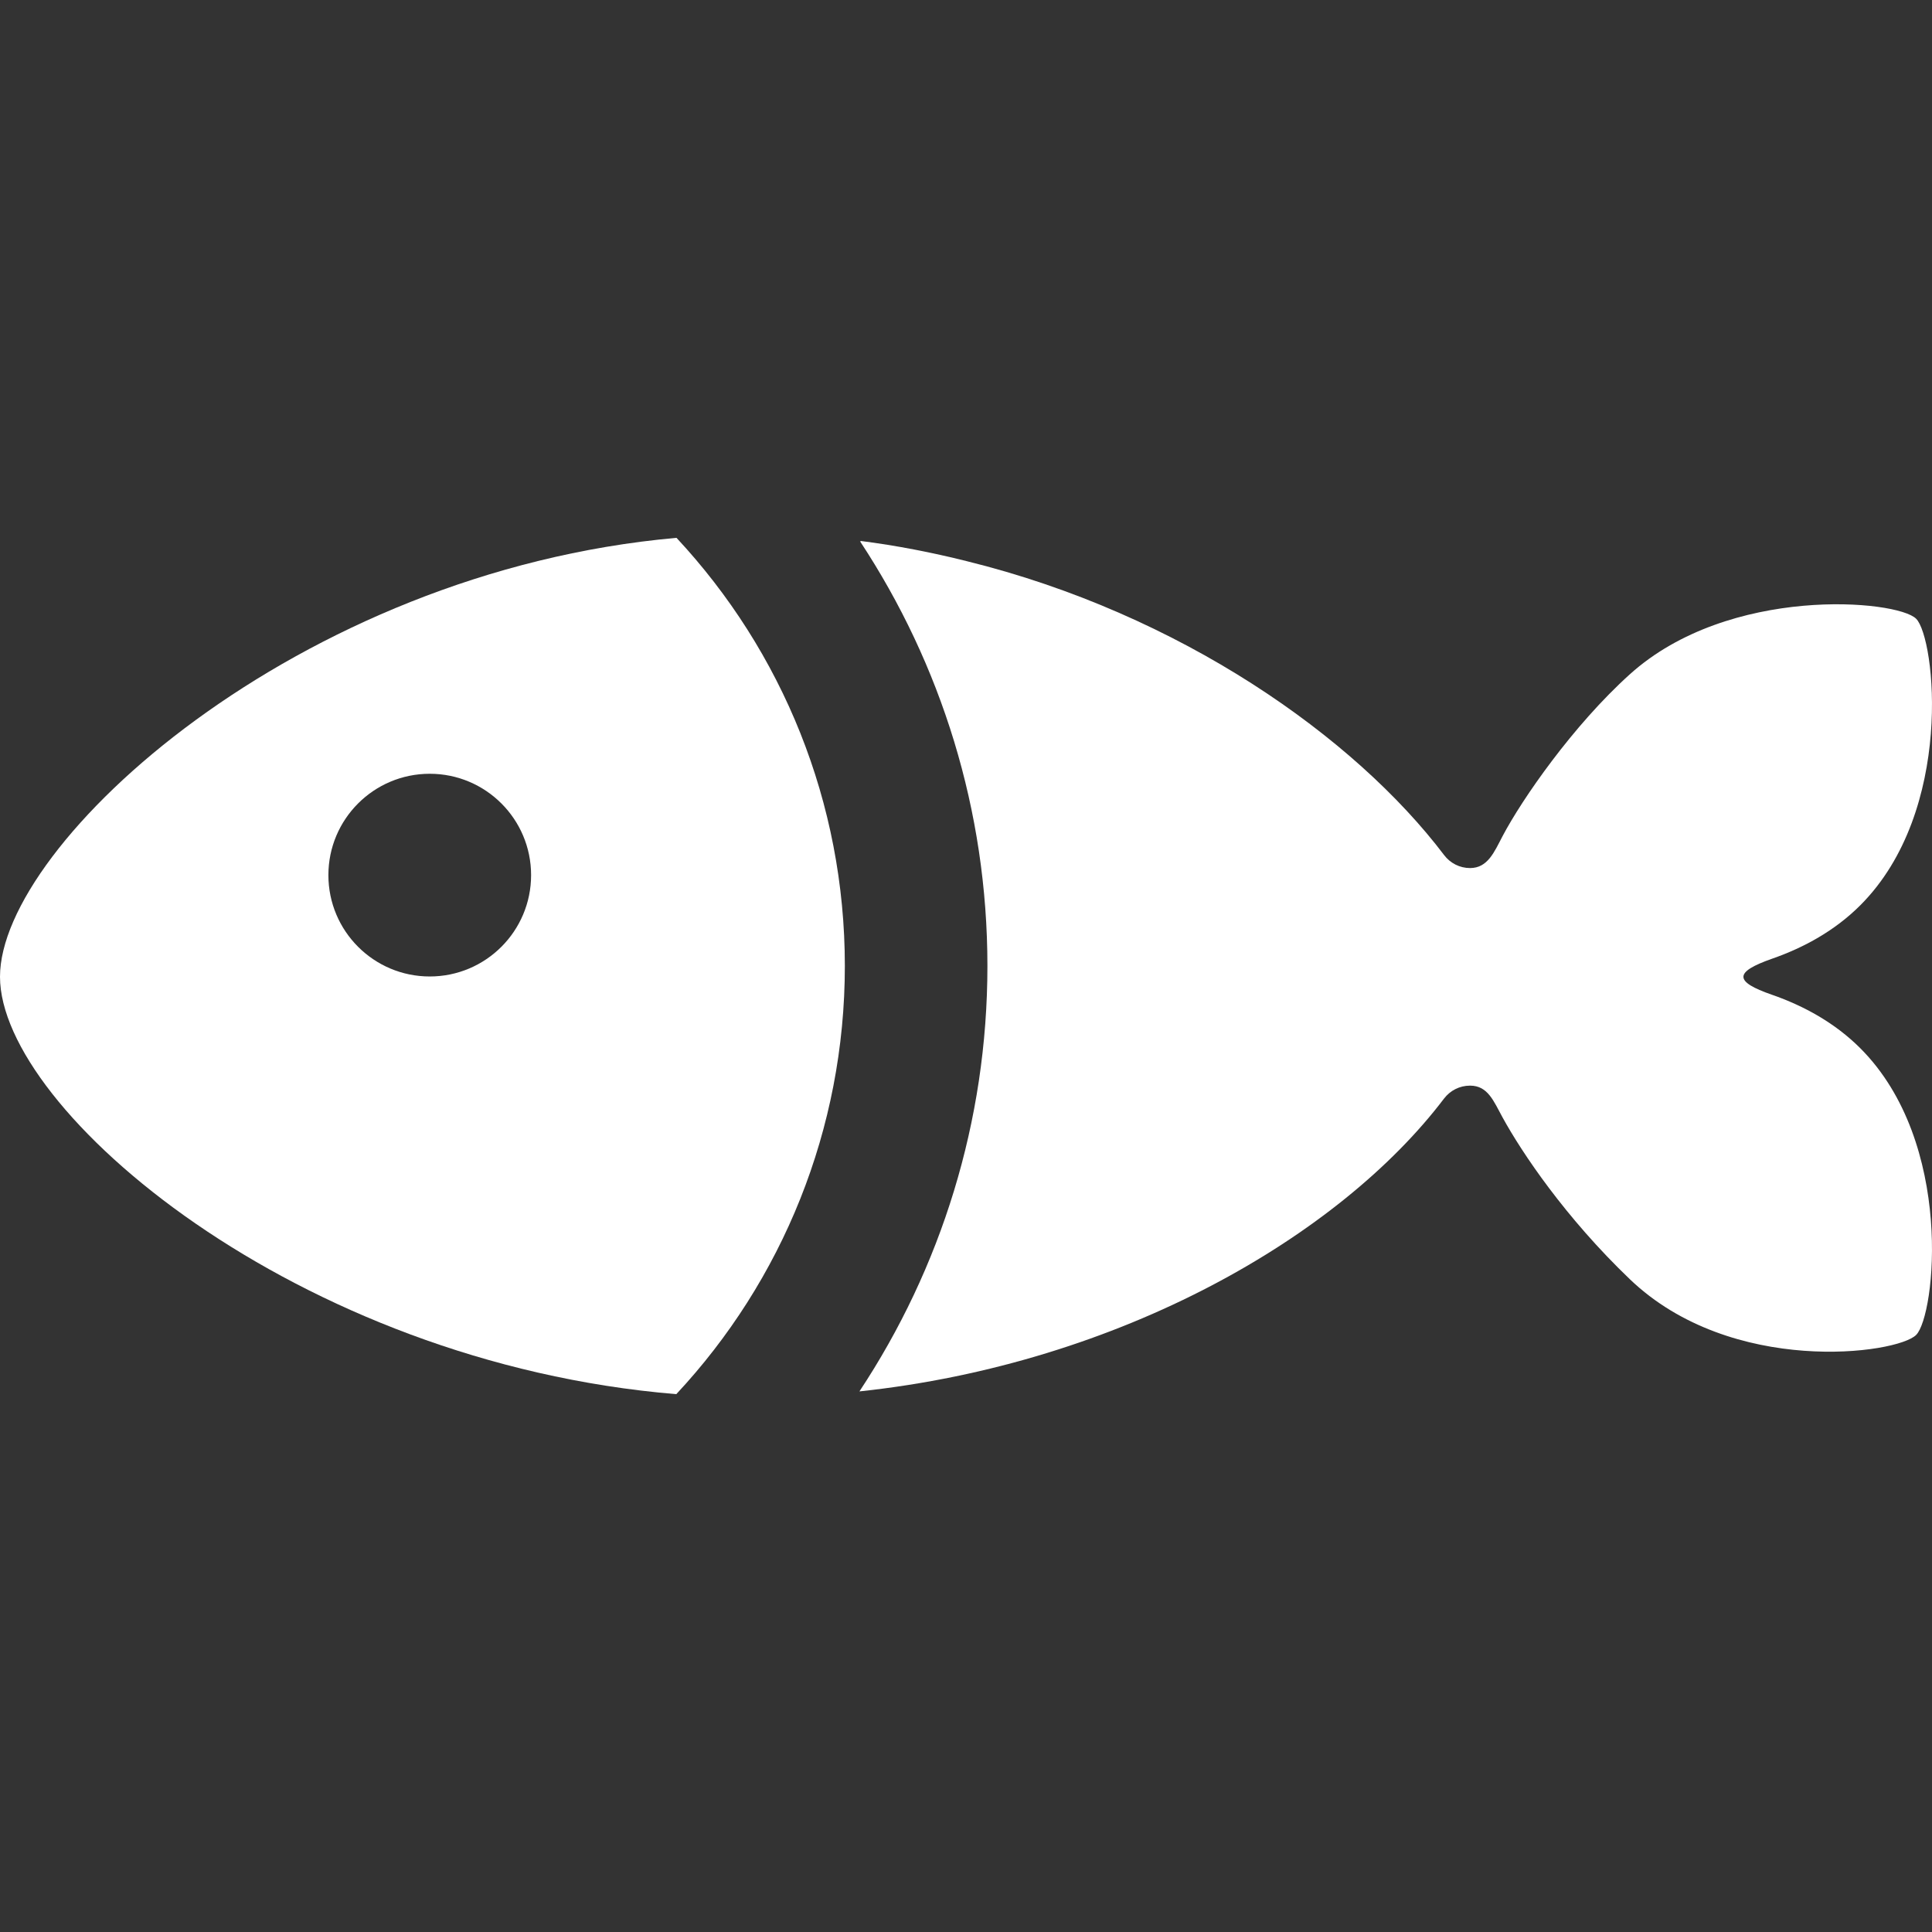
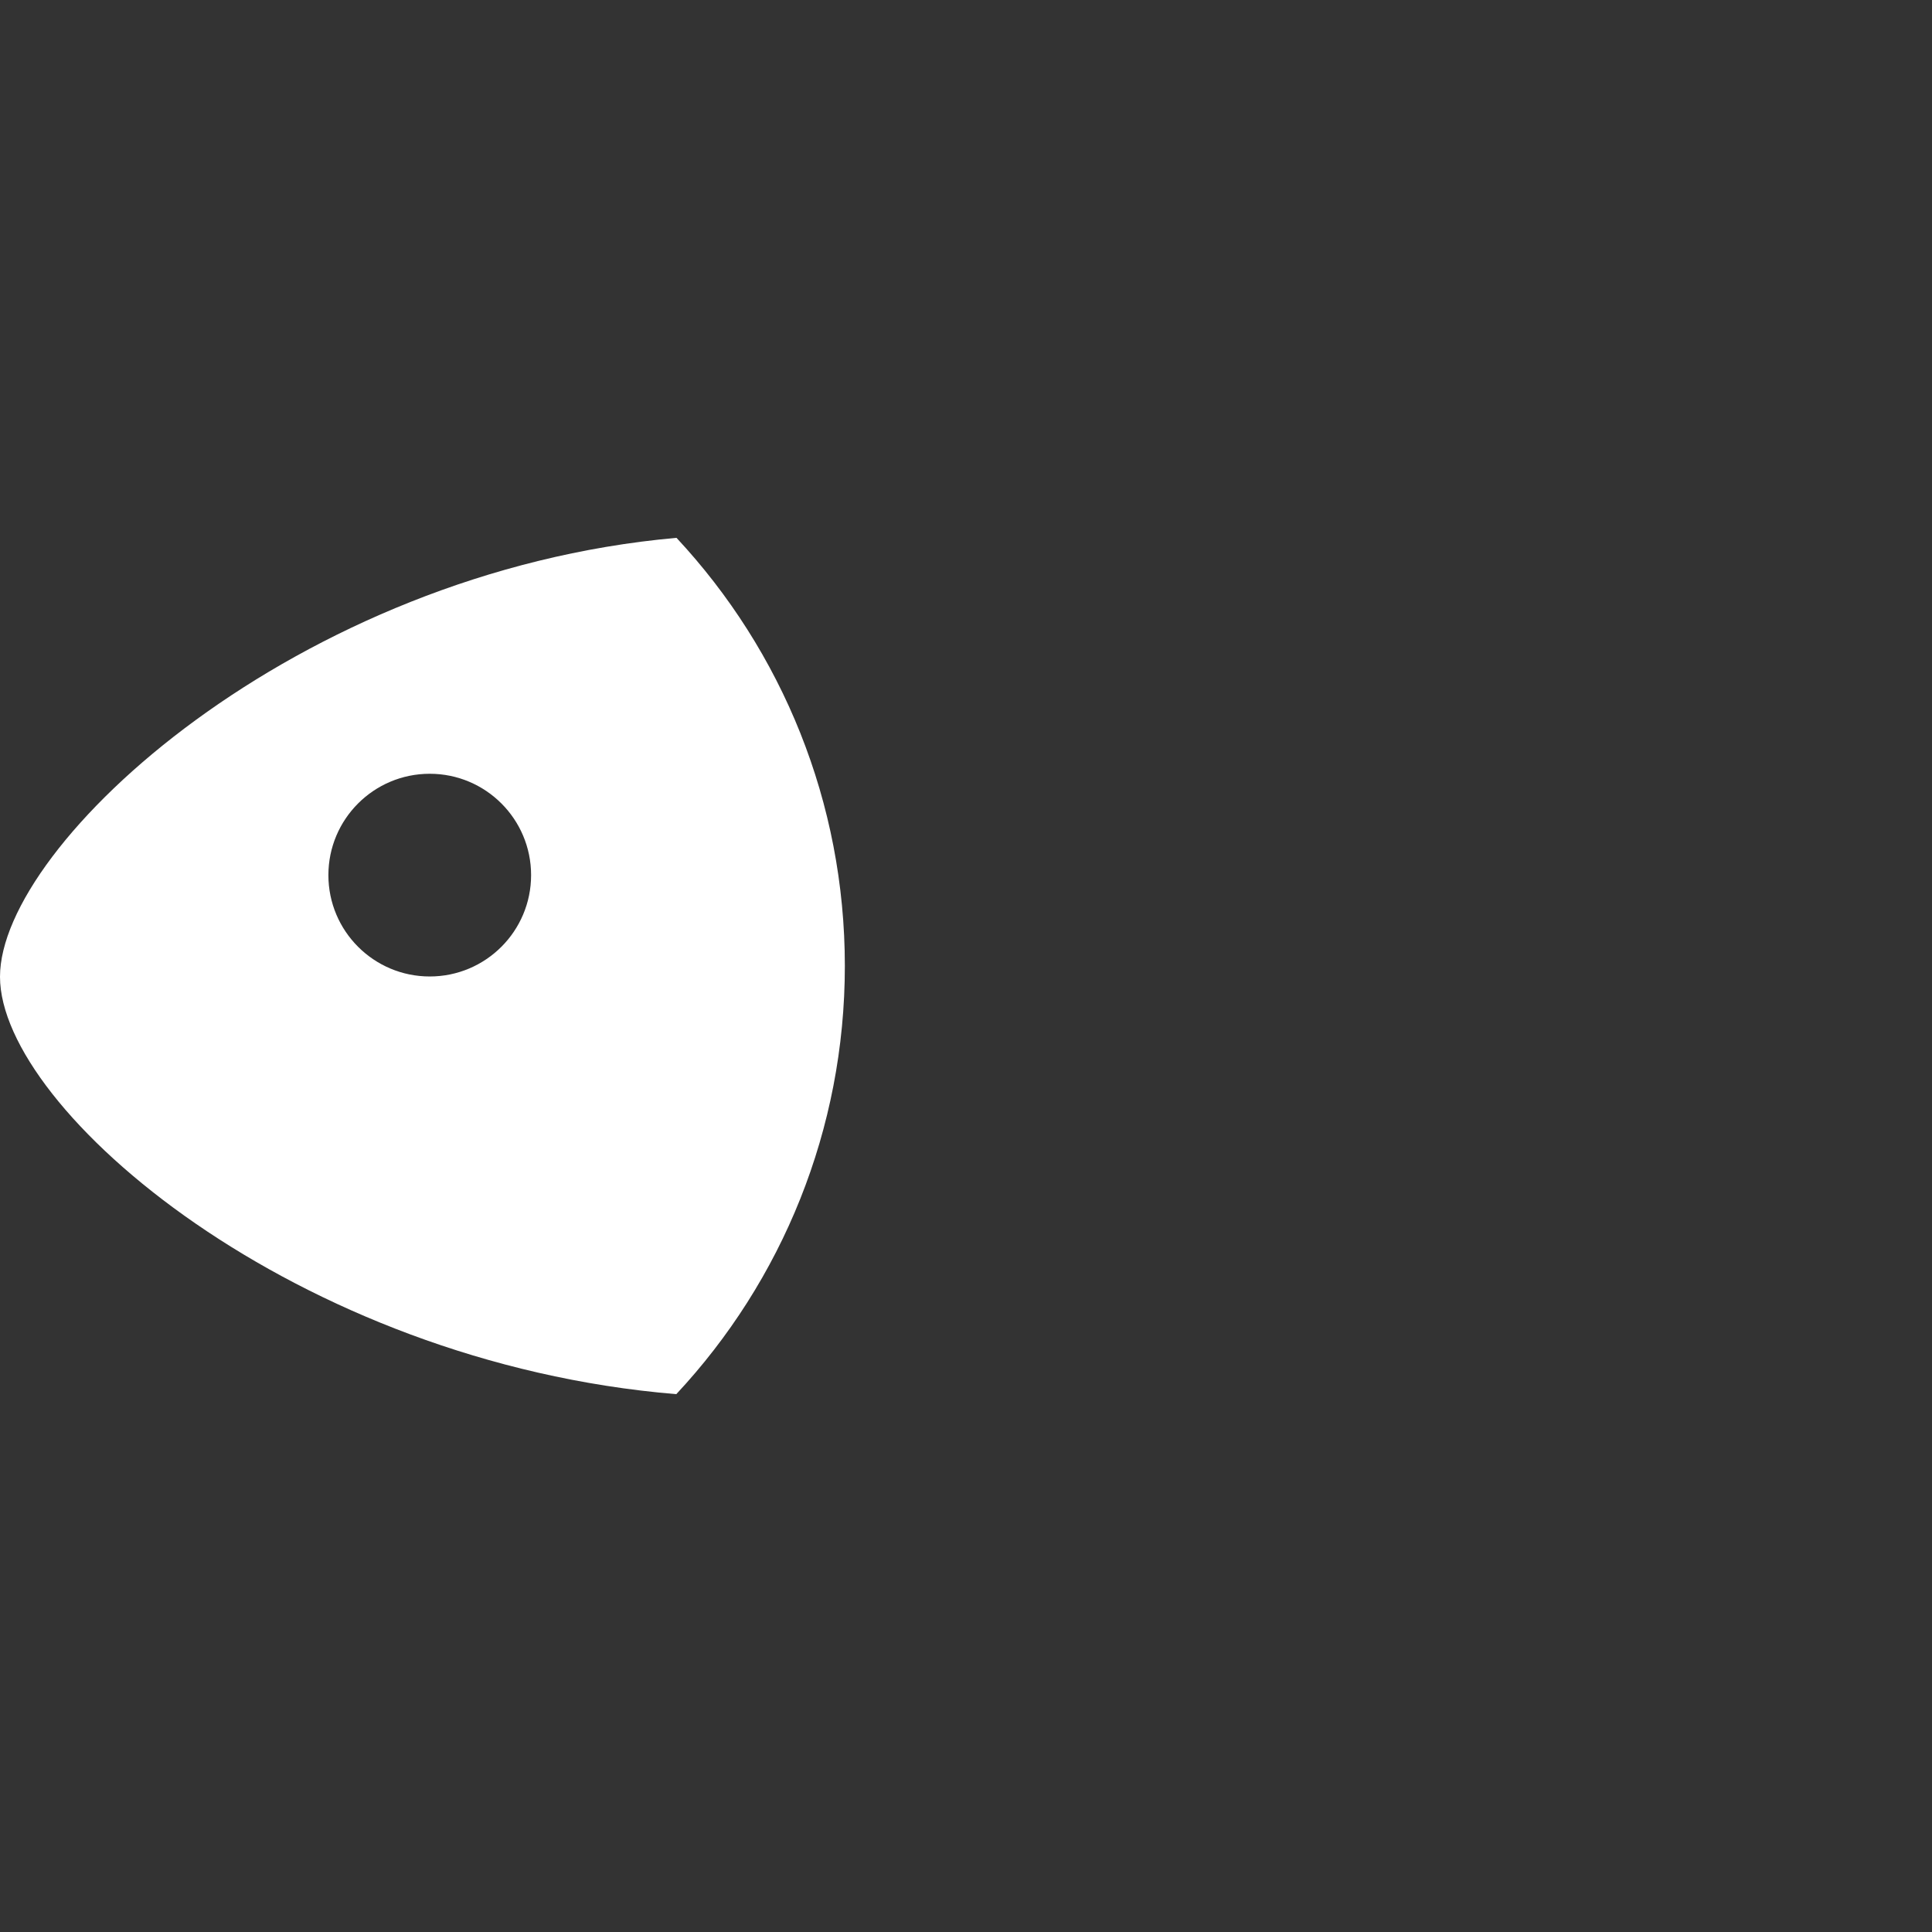
<svg xmlns="http://www.w3.org/2000/svg" version="1.1" id="_x31_0" x="0px" y="0px" viewBox="0 0 512 512" style="width: 256px; height: 256px; opacity: 1;" xml:space="preserve">
  <rect x="0" y="0" width="512" height="512" fill="#333333" stroke="none" />
  <style type="text/css">
	.st0{fill:#374149;}
</style>
  <g>
    <path class="st0" d="M0,258.849c0,35.301,78.539,102.29,179.226,110.618c28.035-30.035,44.668-70.122,44.668-113.492   c0-43.348-16.614-83.406-44.614-113.442C78.566,151.49,0,223.56,0,258.849z M113.886,258.776c-14.832,0-26.859-12.028-26.859-26.86   s12.027-26.859,26.859-26.859s26.859,12.027,26.859,26.859S128.718,258.776,113.886,258.776z" style="fill: rgb(255, 255, 255);" />
-     <path class="st0" d="M469.605,263.627c-10.105-3.504-10.105-6.004,0-9.554c8.485-2.954,16.699-7.473,23.387-14.16   c25.05-25.051,19.882-70.86,14.809-75.934c-5.032-5.07-49.574-9-75.883,14.722c-15.066,13.578-28.554,33.078-33.714,42.867   c-2.196,4.168-3.906,8.477-8.622,8.477c-2.726,0-5.254-1.286-6.894-3.462c-23.625-31.171-69.882-63.926-126.543-77.882   c-9.117-2.282-18.48-4.125-28.09-5.344c0.023,0.039,0.047,0.082,0.07,0.122c-0.07-0.008-0.137-0.024-0.207-0.031   c21.465,32.55,33.758,71.312,33.758,112.527c0,41.312-12.352,80.164-33.918,112.762c69.41-7.406,127.422-41.332,154.902-77.574   c1.645-2.168,4.168-3.457,6.894-3.457h0.043c4.71,0,6.234,4.113,8.621,8.465c5.082,9.254,16.543,26.402,33.699,42.828   c26.946,25.82,70.851,19.844,75.883,14.77c5.074-5.074,10.242-50.926-14.809-75.981C486.304,271.1,478.09,266.58,469.605,263.627z" style="fill: rgb(255, 255, 255);" />
  </g>
</svg>